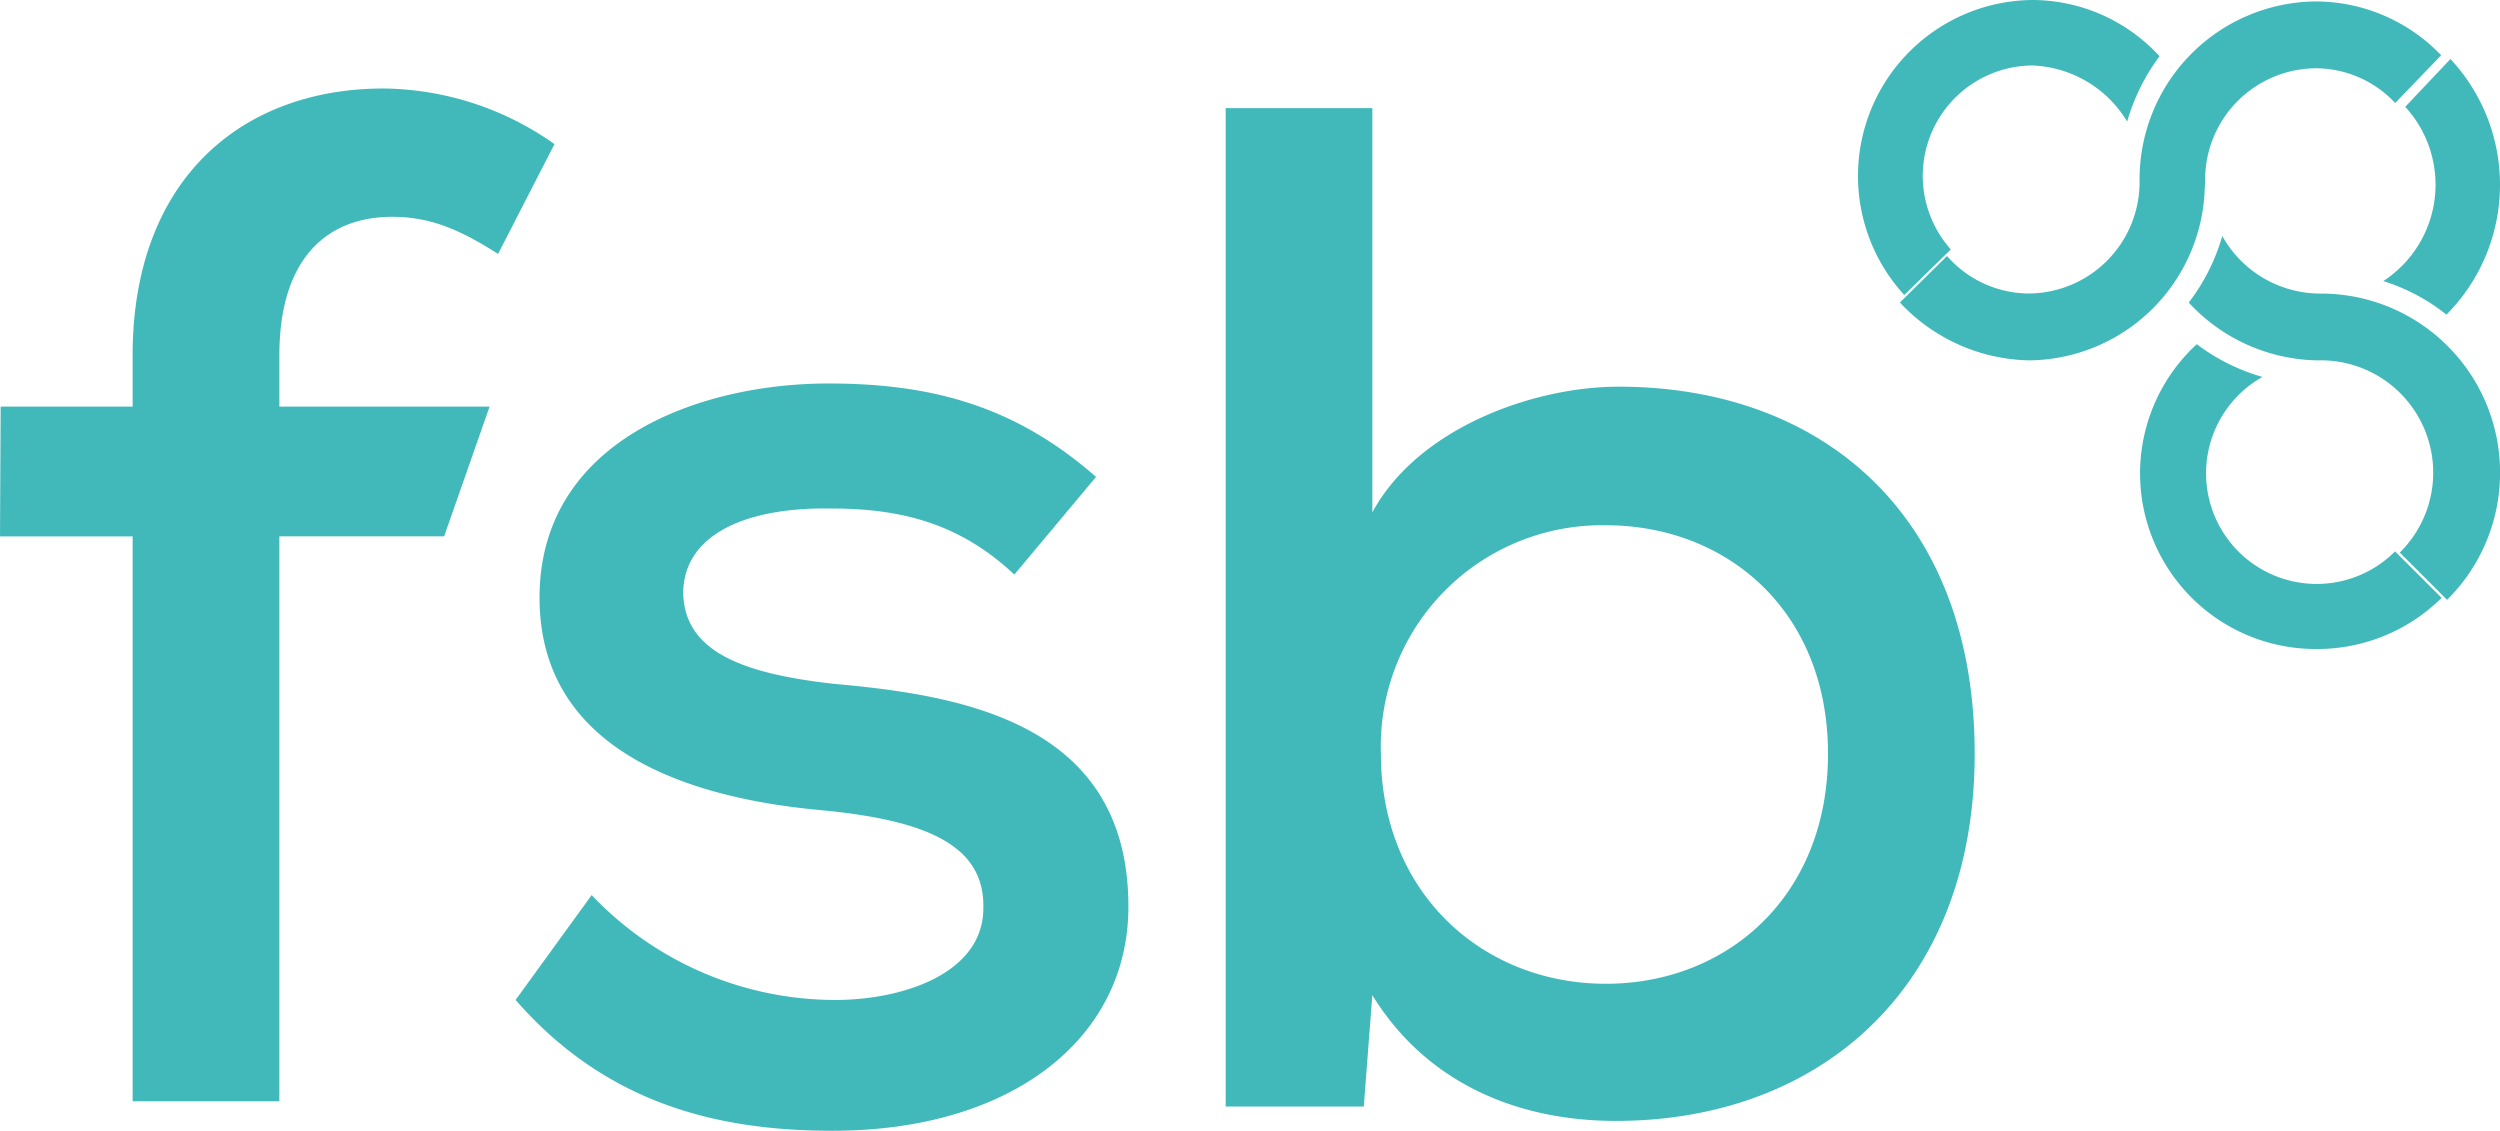
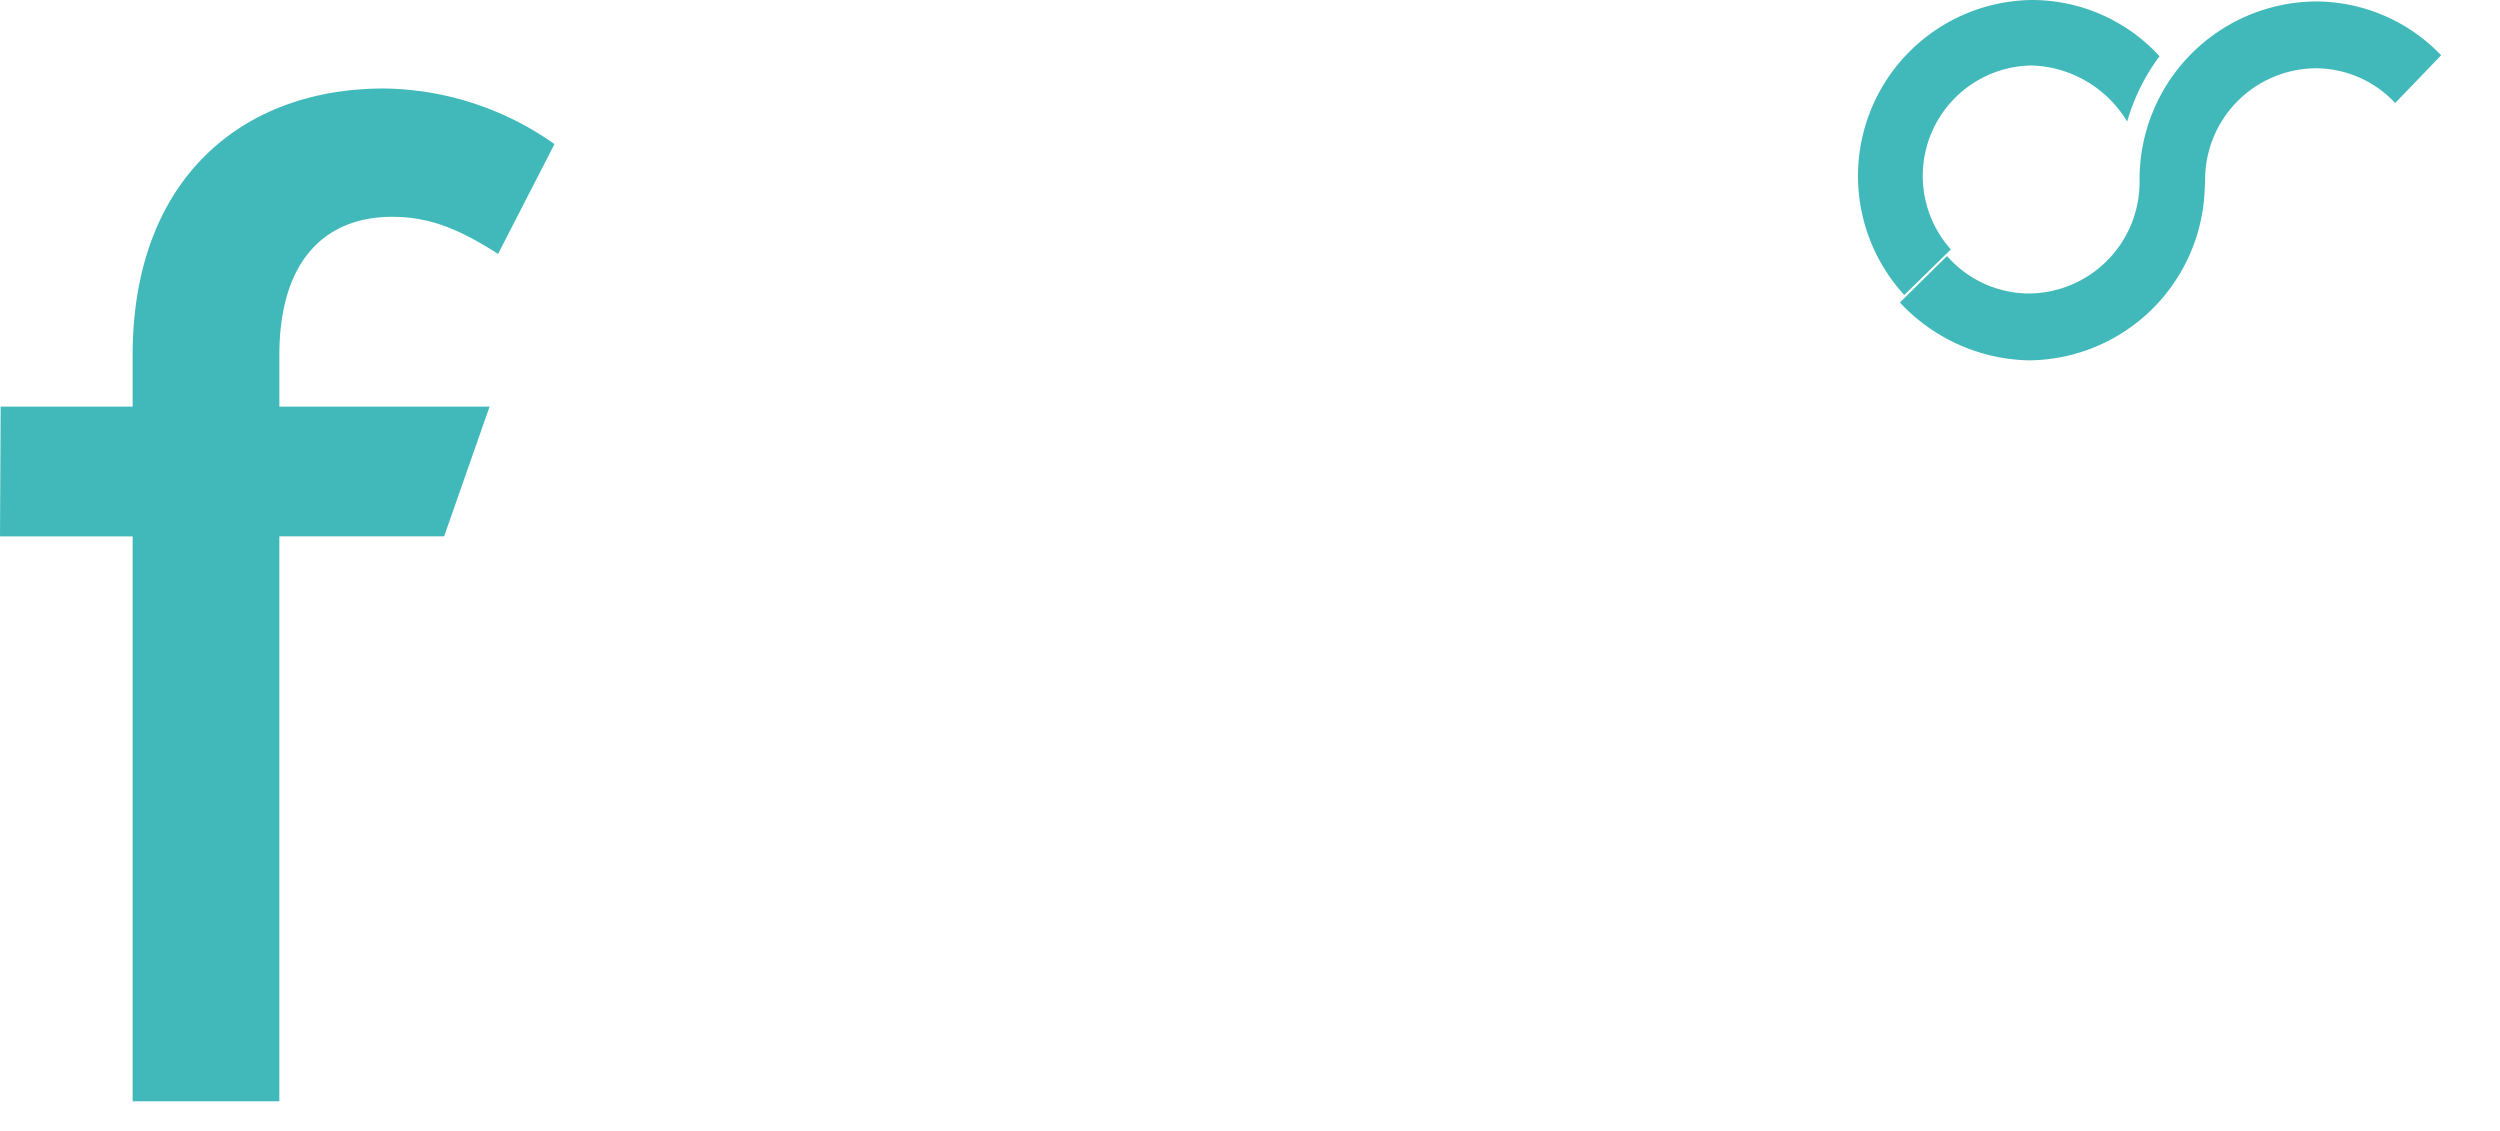
<svg xmlns="http://www.w3.org/2000/svg" width="168" height="75.987" viewBox="0 0 168 75.987">
  <path d="M8.913,72.943V34.982H0l.044-8.721H8.913V22.809c0-11.79,7.3-17.924,16.878-17.924a20.226,20.226,0,0,1,11.47,3.737L33.47,16c-2.562-1.63-4.551-2.492-7.113-2.492-4.454,0-7.584,2.875-7.584,9.3v3.452H32.9l-3.054,8.721H18.772V72.943Z" transform="translate(0 1.062)" fill="#41b9ba" fill-rule="evenodd" />
-   <path d="M61.976,34.01c-3.693-3.475-7.668-4.44-12.307-4.44-6.06-.1-9.943,1.93-9.943,5.7.095,3.958,4.072,5.405,10.13,6.083,8.618.77,19.786,2.607,19.786,14.967,0,8.885-7.855,15.066-19.881,15.066-7.574,0-15.149-1.739-21.3-8.791l5.112-7.047a22.59,22.59,0,0,0,16.381,7.047c4.448,0,9.94-1.737,9.94-6.179.095-4.247-3.88-5.892-10.792-6.565-8.713-.774-19.032-3.864-19.032-14.292,0-10.527,10.7-14.391,19.41-14.391,7.2,0,12.686,1.64,17.987,6.276Z" transform="translate(6.187 4.602)" fill="#41b9ba" fill-rule="evenodd" />
-   <path d="M77.513,5.97V33.135c3.061-5.664,10.814-8.448,16.554-8.448,13.589,0,23.924,8.543,23.924,24.669,0,15.742-10.431,24.671-24.116,24.671-6.412,0-12.63-2.4-16.363-8.45l-.574,7.486H67.658V5.97Zm.576,43.386c0,9.313,6.792,15.455,15.118,15.455,8.135,0,14.927-5.856,14.927-15.455S101.342,34,93.207,34A14.862,14.862,0,0,0,78.089,49.357Z" transform="translate(14.708 1.298)" fill="#41b9ba" fill-rule="evenodd" />
-   <path d="M129.548,21.382l.129,0A7.546,7.546,0,0,1,135,34.3l3.178,3.177a12.034,12.034,0,0,0-8.5-20.581c-.011,0-.105,0-.112,0a7.553,7.553,0,0,1-6.493-3.867,13.43,13.43,0,0,1-2.255,4.472,12.042,12.042,0,0,0,8.731,3.886Z" transform="translate(26.265 2.832)" fill="#41b9ba" fill-rule="evenodd" />
-   <path d="M135.266,32.923h0A7.433,7.433,0,1,1,126.354,21.2a13.425,13.425,0,0,1-4.412-2.2,11.8,11.8,0,0,0,8.076,20.483,11.87,11.87,0,0,0,8.378-3.438Z" transform="translate(25.681 4.13)" fill="#41b9ba" fill-rule="evenodd" />
  <path d="M108.8,16.761A7.419,7.419,0,0,1,114.262,4.4a7.769,7.769,0,0,1,6.388,3.771,13.586,13.586,0,0,1,2.175-4.392A11.632,11.632,0,0,0,114.262,0a11.829,11.829,0,0,0-8.59,19.823Z" transform="translate(22.296)" fill="#41b9ba" fill-rule="evenodd" />
-   <path d="M136.071,3.257l-3.038,3.215a7.733,7.733,0,0,1-1.476,11.709,12.983,12.983,0,0,1,4.245,2.256,12.386,12.386,0,0,0,.269-17.18" transform="translate(28.599 0.708)" fill="#41b9ba" fill-rule="evenodd" />
  <path d="M138.156,6.907l3.09-3.21A11.69,11.69,0,0,0,132.808.08a11.945,11.945,0,0,0-11.827,12.062v.009a7.494,7.494,0,0,1-7.421,7.555,7.336,7.336,0,0,1-5.517-2.519L104.886,20.3s-.013.011-.008.015A12.182,12.182,0,0,0,113.56,24.2a11.926,11.926,0,0,0,11.8-11.564c.019-.32.021-.376.025-.5a7.494,7.494,0,0,1,7.419-7.565,7.323,7.323,0,0,1,5.348,2.33" transform="translate(22.799 0.017)" fill="#41b9ba" fill-rule="evenodd" />
</svg>